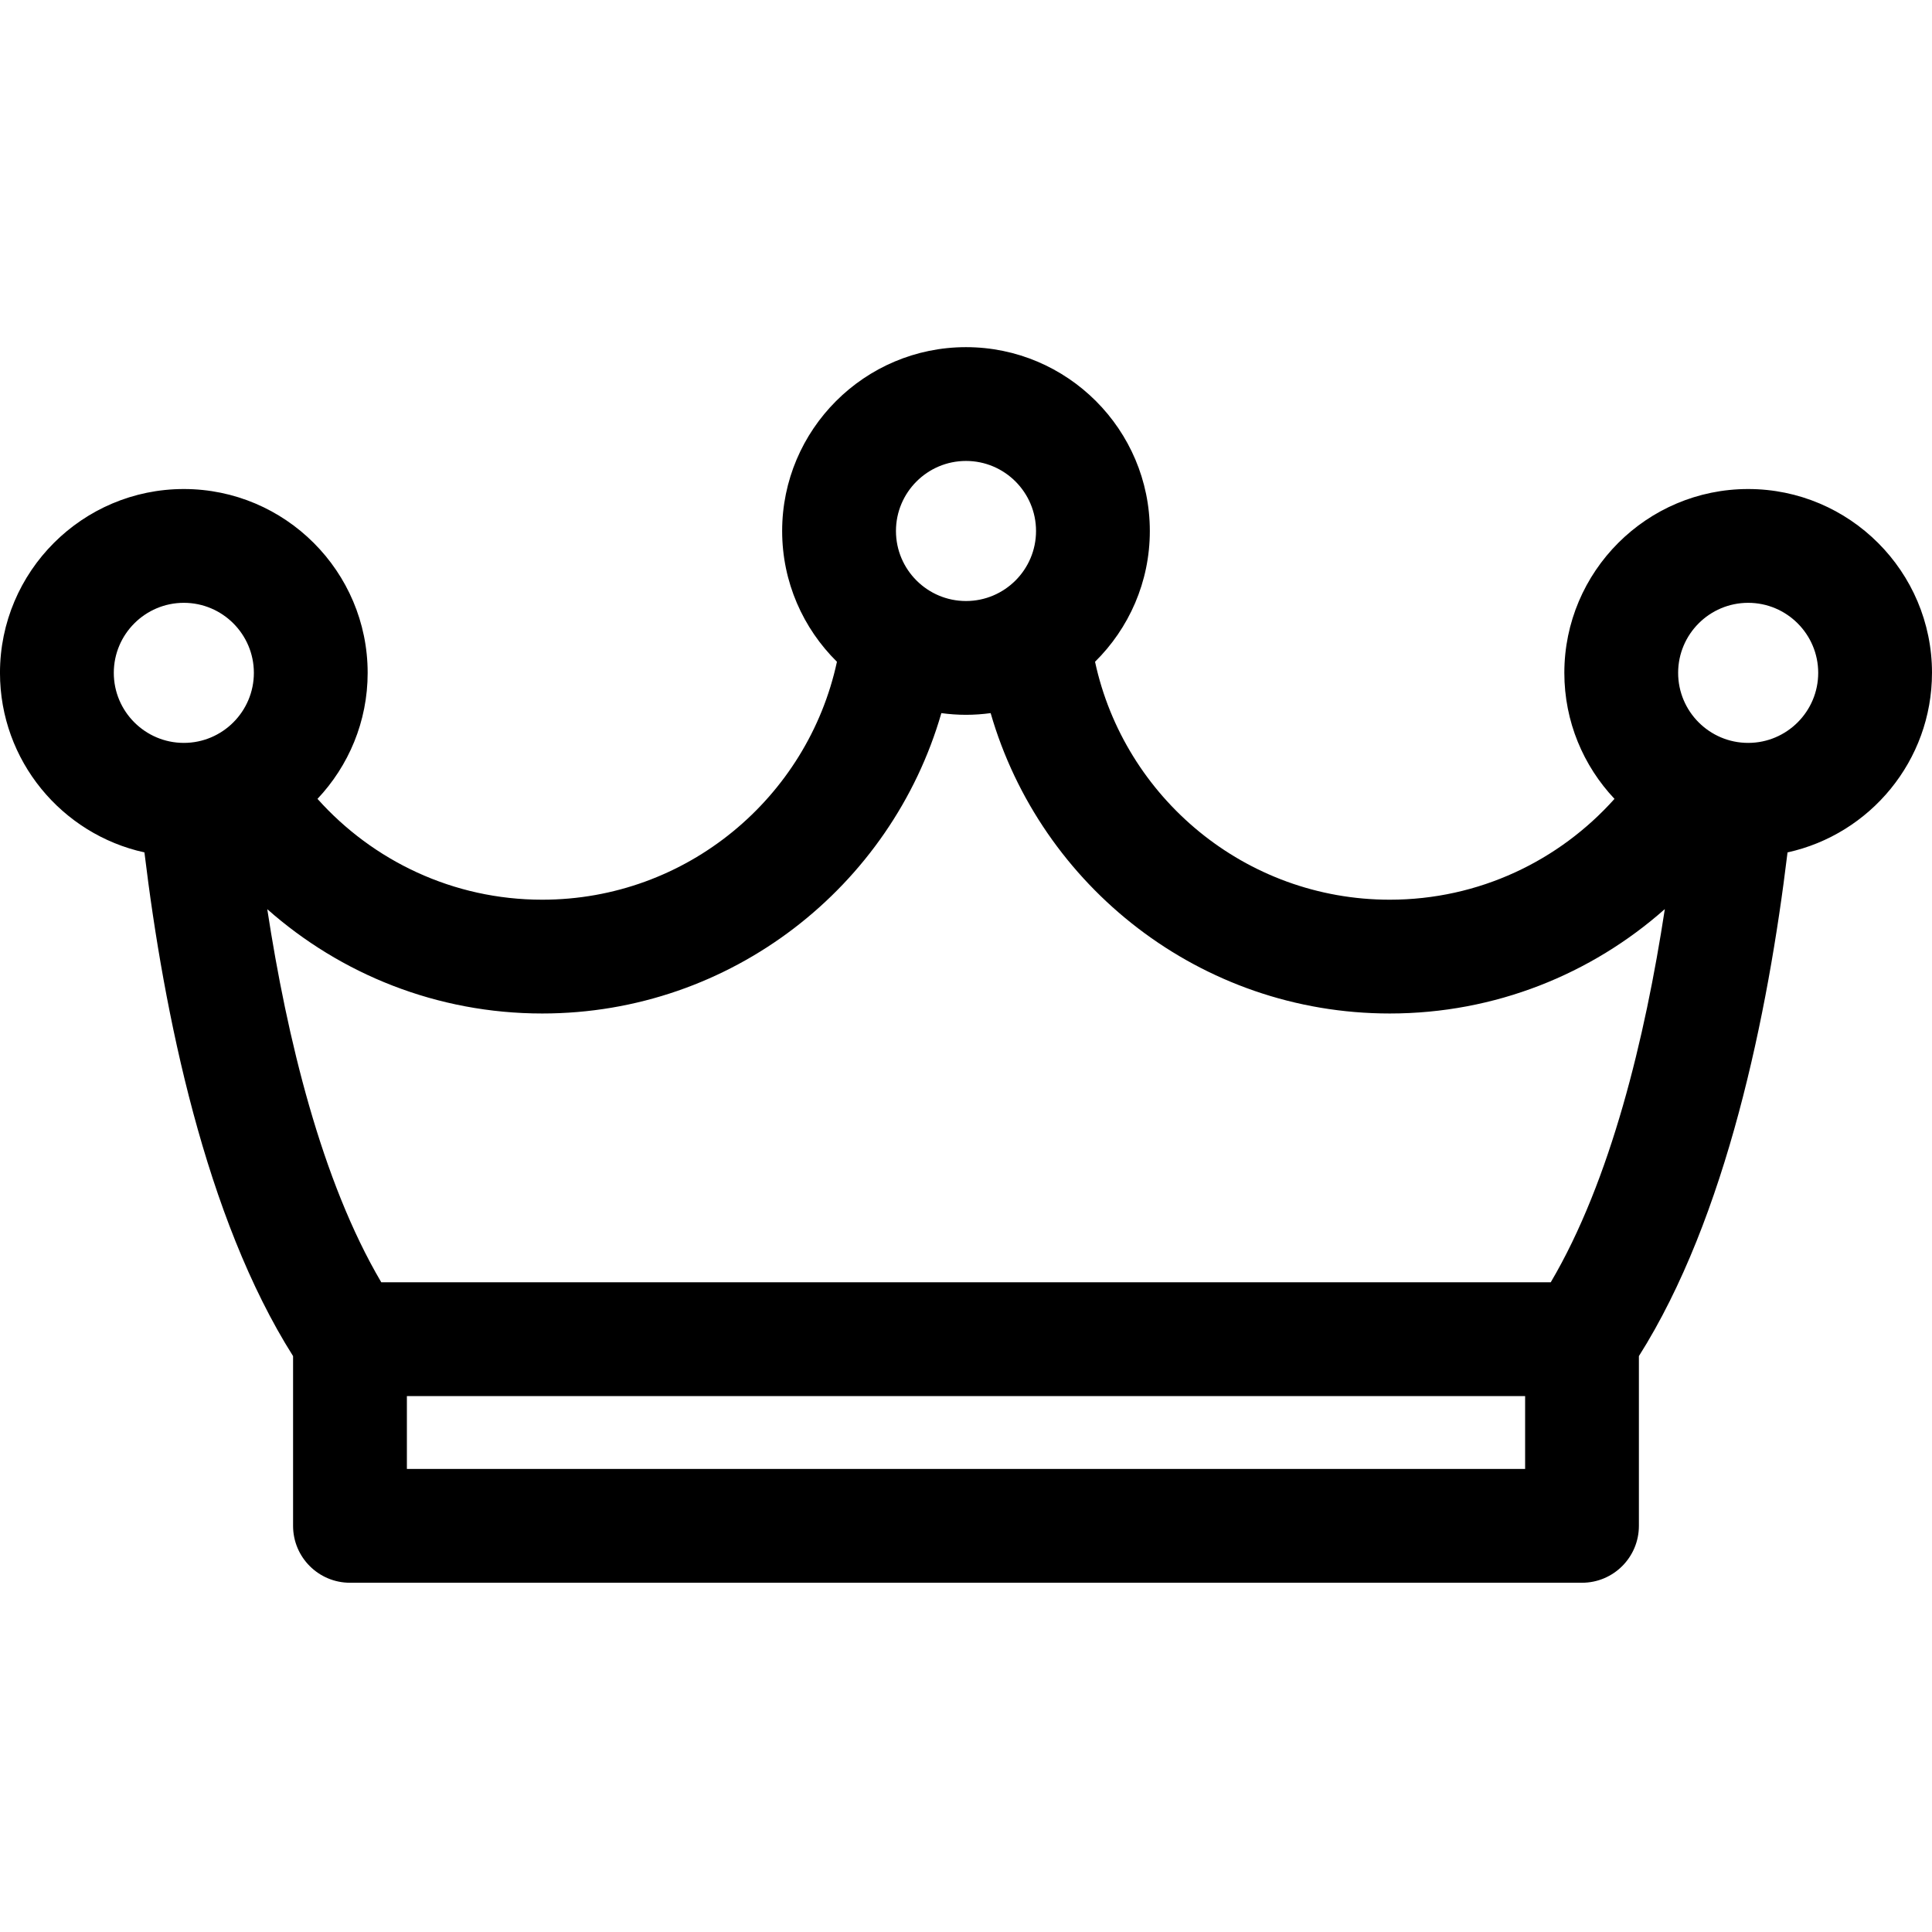
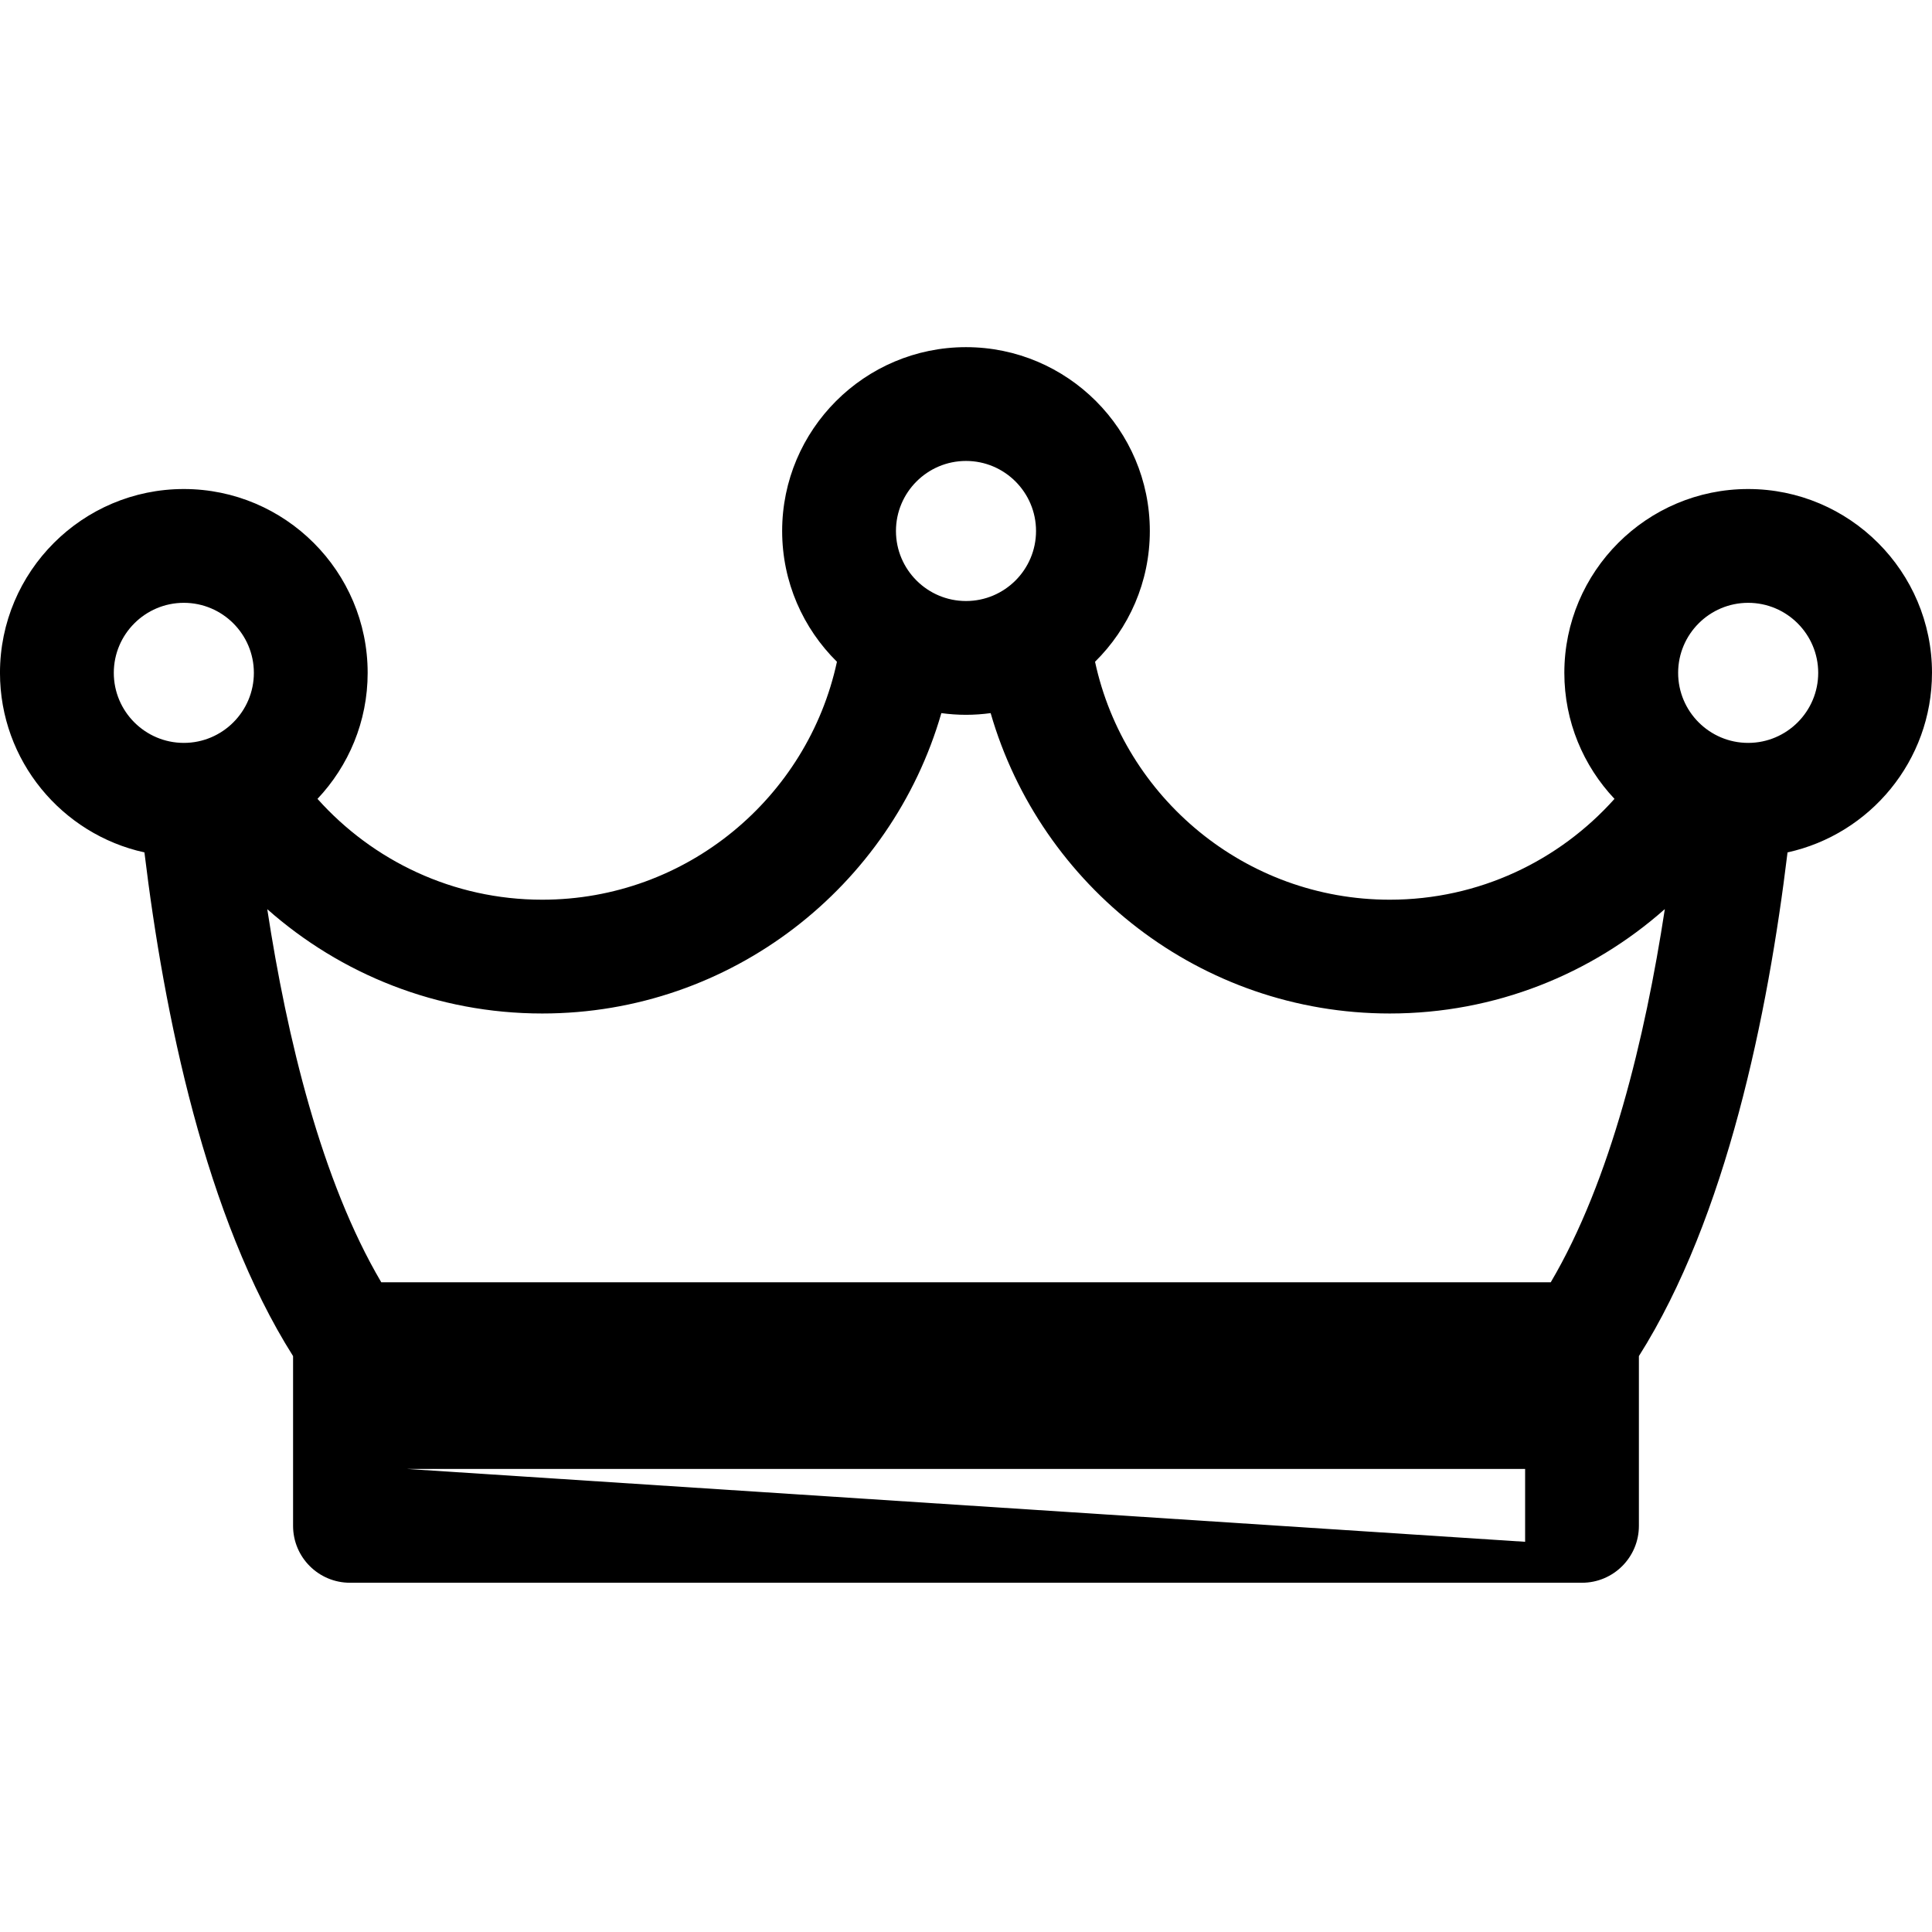
<svg xmlns="http://www.w3.org/2000/svg" height="512pt" viewBox="0 -92 512 512" width="512pt">
-   <path d="m512 86.316c0-26.863-21.855-48.719-48.719-48.719s-48.715 21.855-48.715 48.719c0 12.914 5.059 24.664 13.293 33.391-14.645 16.383-35.91 26.723-59.559 26.723-38.281 0-70.344-27.062-78.102-63.055 8.957-8.84 14.52-21.109 14.52-34.656 0-26.863-21.855-48.719-48.719-48.719s-48.719 21.855-48.719 48.719c0 13.547 5.566 25.816 14.52 34.656-7.758 35.992-39.82 63.055-78.102 63.055-23.648 0-44.914-10.34-59.559-26.723 8.234-8.727 13.297-20.477 13.297-33.391 0-26.863-21.855-48.719-48.719-48.719s-48.719 21.855-48.719 48.719c0 23.281 16.418 42.789 38.281 47.578 5.184 42.781 16.164 96.766 39.391 133.488v44.98c0 8.328 6.75 15.082 15.078 15.082h326.5c8.328 0 15.078-6.754 15.078-15.082v-44.98c23.227-36.723 34.207-90.703 39.391-133.488 21.863-4.793 38.281-24.297 38.281-47.578zm-67.277 0c0-10.234 8.324-18.562 18.559-18.562s18.562 8.328 18.562 18.562-8.328 18.559-18.562 18.559-18.559-8.324-18.559-18.559zm-207.285-37.598c0-10.234 8.328-18.562 18.562-18.562s18.559 8.328 18.559 18.562-8.324 18.559-18.559 18.559-18.562-8.324-18.562-18.559zm-207.281 37.598c0-10.234 8.328-18.562 18.562-18.562s18.559 8.328 18.559 18.562-8.324 18.559-18.559 18.559-18.562-8.324-18.562-18.559zm77.672 210.969v-19.309h296.344v19.309zm303.137-49.469h-309.926c-15.871-26.922-24.984-64.742-30.211-98.875 19.426 17.195 44.949 27.645 72.871 27.645 50.125 0 92.523-33.684 105.77-79.602 2.137.289 4.316.449 6.531.449s4.395-.16 6.531-.449c13.246 45.918 55.645 79.602 105.77 79.602 27.93 0 53.469-10.457 72.895-27.668-5.223 34.129-14.336 71.945-30.23 98.898zm0 0" />
+   <path d="m512 86.316c0-26.863-21.855-48.719-48.719-48.719s-48.715 21.855-48.715 48.719c0 12.914 5.059 24.664 13.293 33.391-14.645 16.383-35.91 26.723-59.559 26.723-38.281 0-70.344-27.062-78.102-63.055 8.957-8.84 14.52-21.109 14.52-34.656 0-26.863-21.855-48.719-48.719-48.719s-48.719 21.855-48.719 48.719c0 13.547 5.566 25.816 14.52 34.656-7.758 35.992-39.82 63.055-78.102 63.055-23.648 0-44.914-10.34-59.559-26.723 8.234-8.727 13.297-20.477 13.297-33.391 0-26.863-21.855-48.719-48.719-48.719s-48.719 21.855-48.719 48.719c0 23.281 16.418 42.789 38.281 47.578 5.184 42.781 16.164 96.766 39.391 133.488v44.98c0 8.328 6.75 15.082 15.078 15.082h326.5c8.328 0 15.078-6.754 15.078-15.082v-44.98c23.227-36.723 34.207-90.703 39.391-133.488 21.863-4.793 38.281-24.297 38.281-47.578zm-67.277 0c0-10.234 8.324-18.562 18.559-18.562s18.562 8.328 18.562 18.562-8.328 18.559-18.562 18.559-18.559-8.324-18.559-18.559zm-207.285-37.598c0-10.234 8.328-18.562 18.562-18.562s18.559 8.328 18.559 18.562-8.324 18.559-18.559 18.559-18.562-8.324-18.562-18.559zm-207.281 37.598c0-10.234 8.328-18.562 18.562-18.562s18.559 8.328 18.559 18.562-8.324 18.559-18.559 18.559-18.562-8.324-18.562-18.559zm77.672 210.969h296.344v19.309zm303.137-49.469h-309.926c-15.871-26.922-24.984-64.742-30.211-98.875 19.426 17.195 44.949 27.645 72.871 27.645 50.125 0 92.523-33.684 105.77-79.602 2.137.289 4.316.449 6.531.449s4.395-.16 6.531-.449c13.246 45.918 55.645 79.602 105.77 79.602 27.93 0 53.469-10.457 72.895-27.668-5.223 34.129-14.336 71.945-30.23 98.898zm0 0" />
</svg>